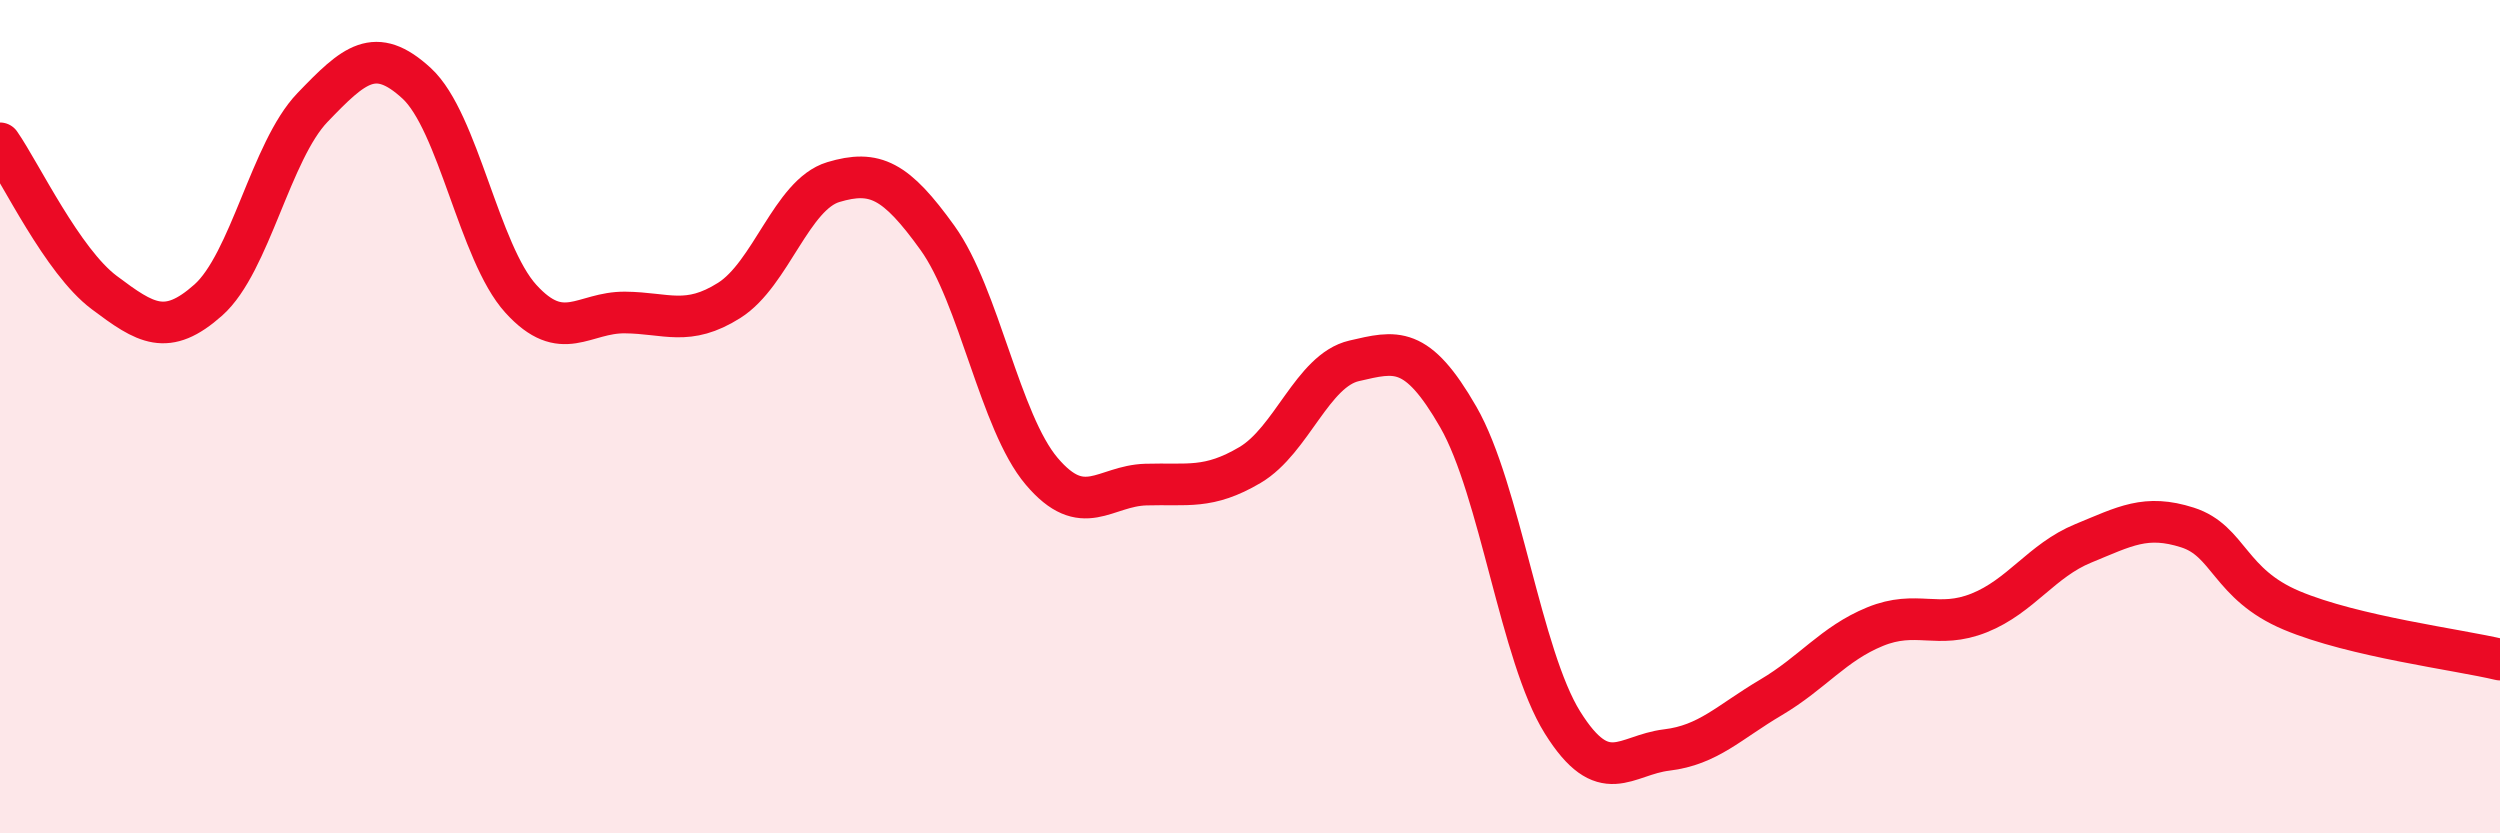
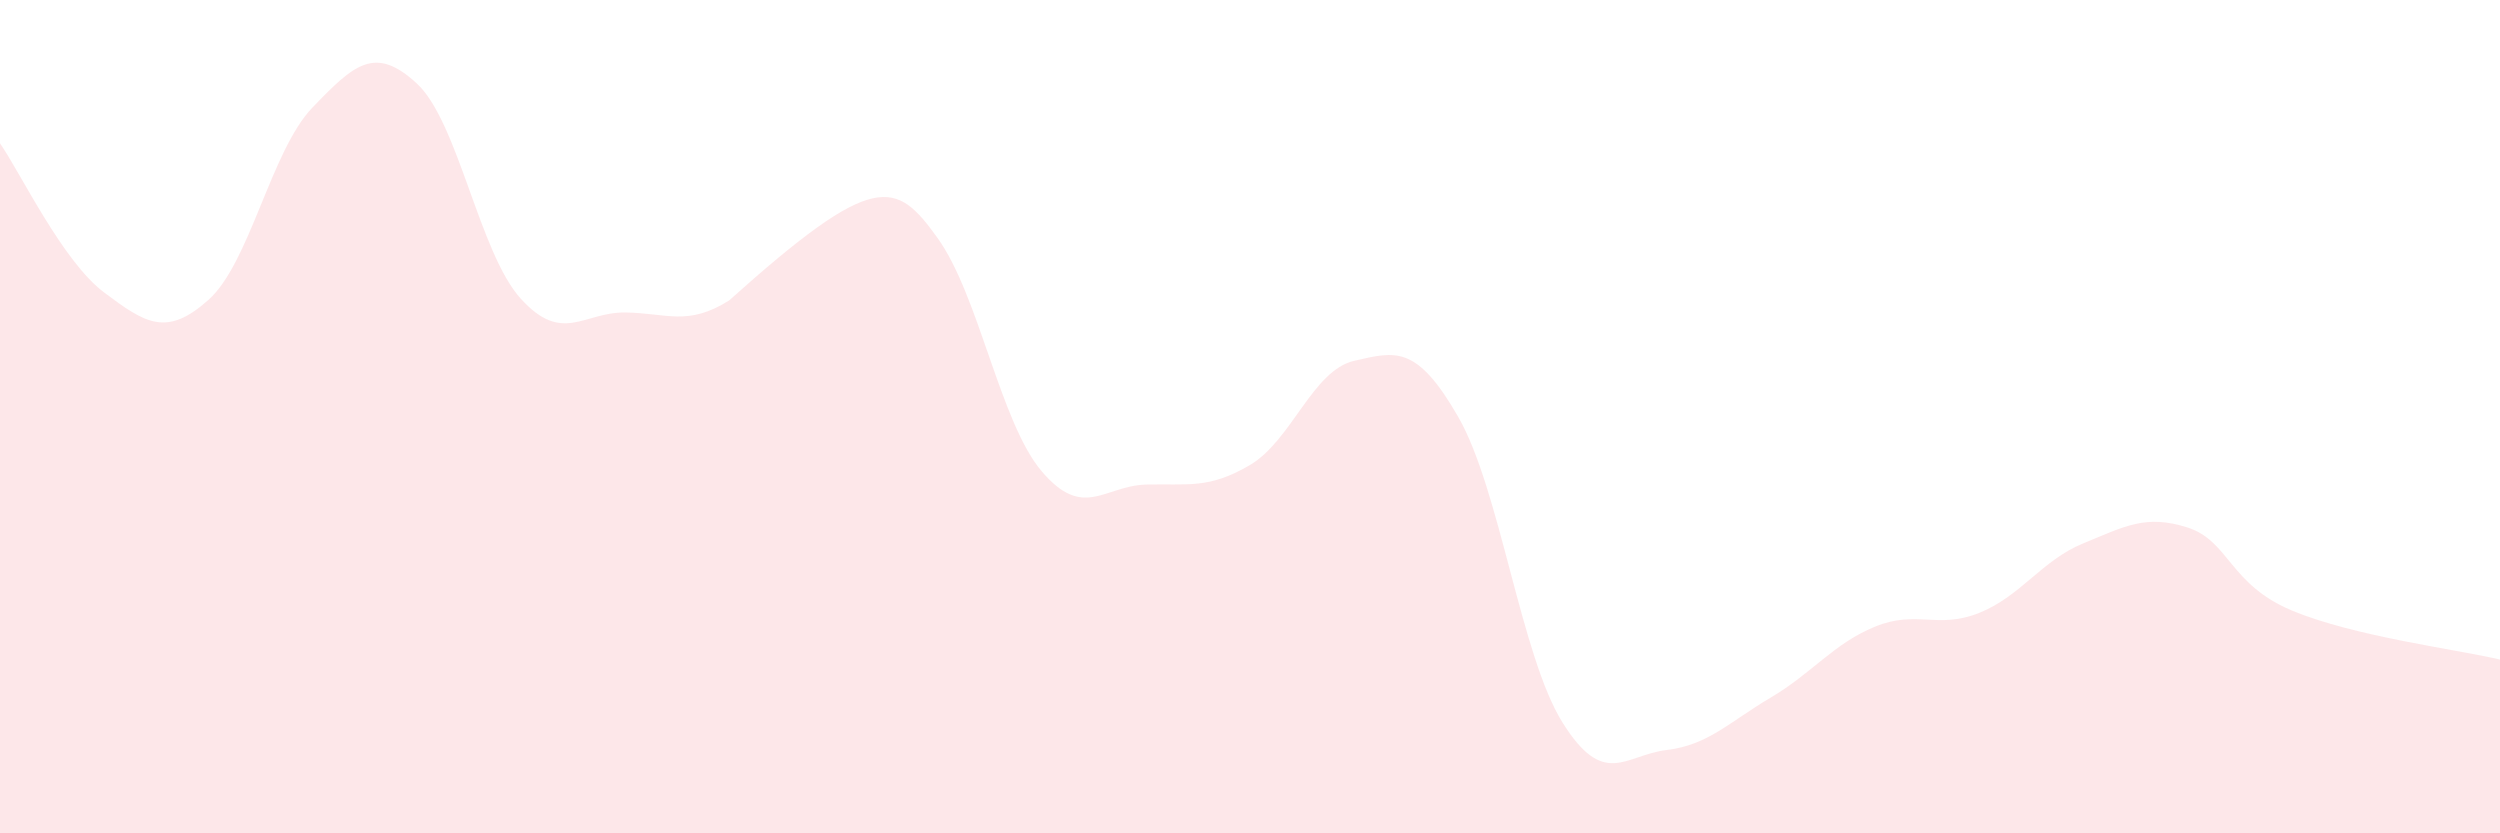
<svg xmlns="http://www.w3.org/2000/svg" width="60" height="20" viewBox="0 0 60 20">
-   <path d="M 0,3.44 C 0.5,4.16 1.5,6.27 2.5,7.02 C 3.5,7.77 4,8.09 5,7.2 C 6,6.31 6.5,3.62 7.5,2.58 C 8.5,1.54 9,1.08 10,2 C 11,2.92 11.5,6.07 12.5,7.17 C 13.5,8.27 14,7.49 15,7.5 C 16,7.51 16.5,7.84 17.5,7.21 C 18.5,6.58 19,4.67 20,4.37 C 21,4.07 21.5,4.32 22.5,5.71 C 23.5,7.1 24,10.13 25,11.31 C 26,12.49 26.5,11.66 27.5,11.63 C 28.5,11.6 29,11.75 30,11.16 C 31,10.57 31.5,8.89 32.5,8.66 C 33.5,8.43 34,8.27 35,10.01 C 36,11.75 36.5,15.74 37.5,17.34 C 38.5,18.94 39,18.12 40,18 C 41,17.88 41.5,17.33 42.5,16.74 C 43.5,16.15 44,15.45 45,15.04 C 46,14.63 46.5,15.11 47.5,14.71 C 48.5,14.31 49,13.45 50,13.04 C 51,12.63 51.5,12.34 52.5,12.66 C 53.5,12.98 53.5,14.02 55,14.65 C 56.5,15.28 59,15.59 60,15.83L60 20L0 20Z" fill="#EB0A25" opacity="0.1" stroke-linecap="round" stroke-linejoin="round" />
-   <path d="M 0,3.44 C 0.5,4.16 1.5,6.27 2.5,7.02 C 3.5,7.77 4,8.09 5,7.2 C 6,6.31 6.5,3.62 7.5,2.58 C 8.5,1.54 9,1.08 10,2 C 11,2.92 11.5,6.07 12.5,7.17 C 13.5,8.27 14,7.49 15,7.5 C 16,7.51 16.5,7.84 17.5,7.21 C 18.5,6.58 19,4.67 20,4.37 C 21,4.07 21.5,4.32 22.5,5.71 C 23.5,7.1 24,10.13 25,11.31 C 26,12.49 26.5,11.66 27.5,11.63 C 28.5,11.6 29,11.75 30,11.16 C 31,10.57 31.5,8.89 32.5,8.66 C 33.5,8.43 34,8.27 35,10.01 C 36,11.75 36.5,15.74 37.5,17.34 C 38.5,18.94 39,18.12 40,18 C 41,17.88 41.5,17.33 42.5,16.74 C 43.5,16.15 44,15.45 45,15.04 C 46,14.63 46.5,15.11 47.5,14.71 C 48.5,14.31 49,13.45 50,13.04 C 51,12.63 51.5,12.34 52.5,12.66 C 53.5,12.98 53.5,14.02 55,14.65 C 56.5,15.28 59,15.59 60,15.83" stroke="#EB0A25" stroke-width="1" fill="none" stroke-linecap="round" stroke-linejoin="round" />
+   <path d="M 0,3.44 C 0.5,4.16 1.5,6.27 2.5,7.02 C 3.5,7.77 4,8.09 5,7.2 C 6,6.31 6.5,3.62 7.5,2.58 C 8.5,1.54 9,1.08 10,2 C 11,2.92 11.5,6.07 12.5,7.17 C 13.5,8.27 14,7.49 15,7.5 C 16,7.51 16.5,7.84 17.5,7.21 C 21,4.07 21.5,4.32 22.5,5.71 C 23.5,7.1 24,10.13 25,11.31 C 26,12.49 26.5,11.66 27.5,11.63 C 28.5,11.6 29,11.75 30,11.16 C 31,10.57 31.5,8.89 32.5,8.66 C 33.5,8.43 34,8.27 35,10.01 C 36,11.75 36.5,15.74 37.5,17.34 C 38.5,18.94 39,18.12 40,18 C 41,17.88 41.5,17.33 42.5,16.74 C 43.5,16.15 44,15.45 45,15.04 C 46,14.63 46.5,15.11 47.5,14.71 C 48.5,14.31 49,13.45 50,13.04 C 51,12.63 51.5,12.34 52.5,12.66 C 53.5,12.98 53.5,14.02 55,14.65 C 56.5,15.28 59,15.59 60,15.83L60 20L0 20Z" fill="#EB0A25" opacity="0.1" stroke-linecap="round" stroke-linejoin="round" />
</svg>